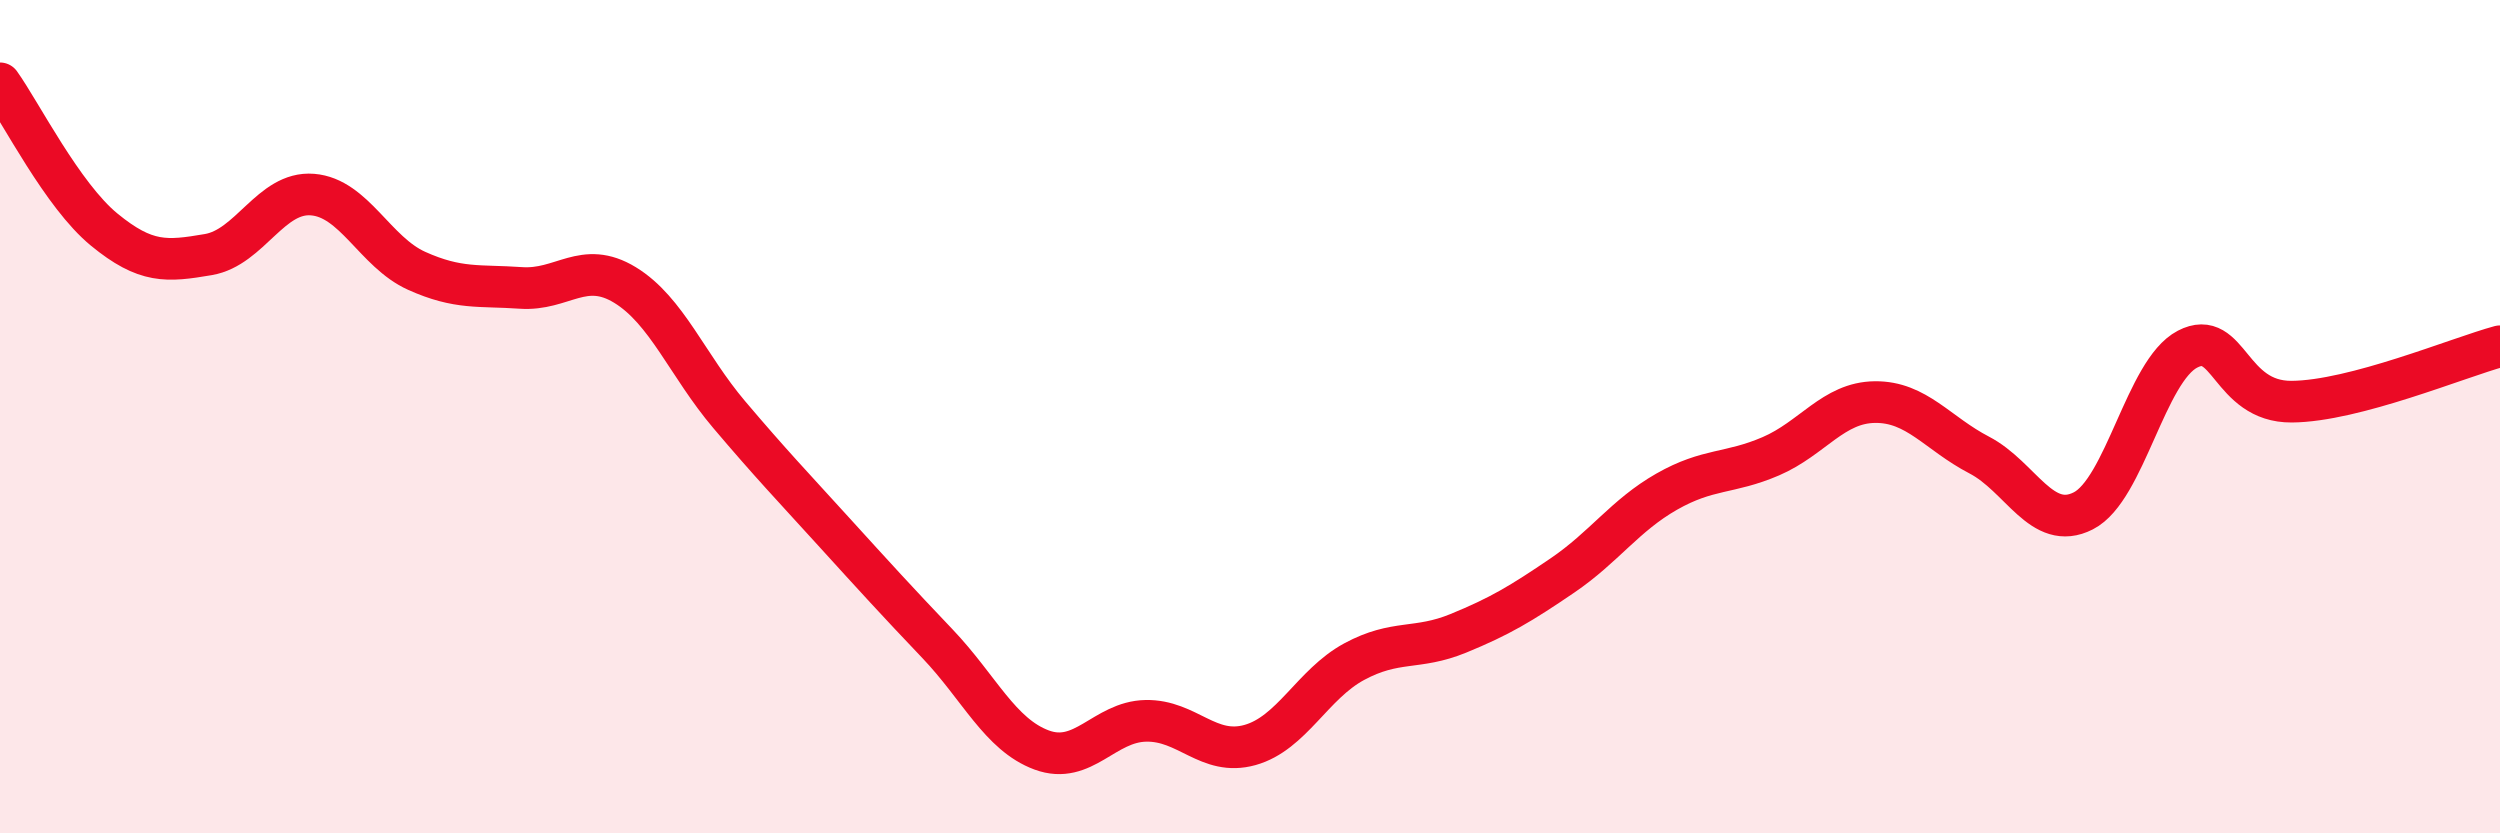
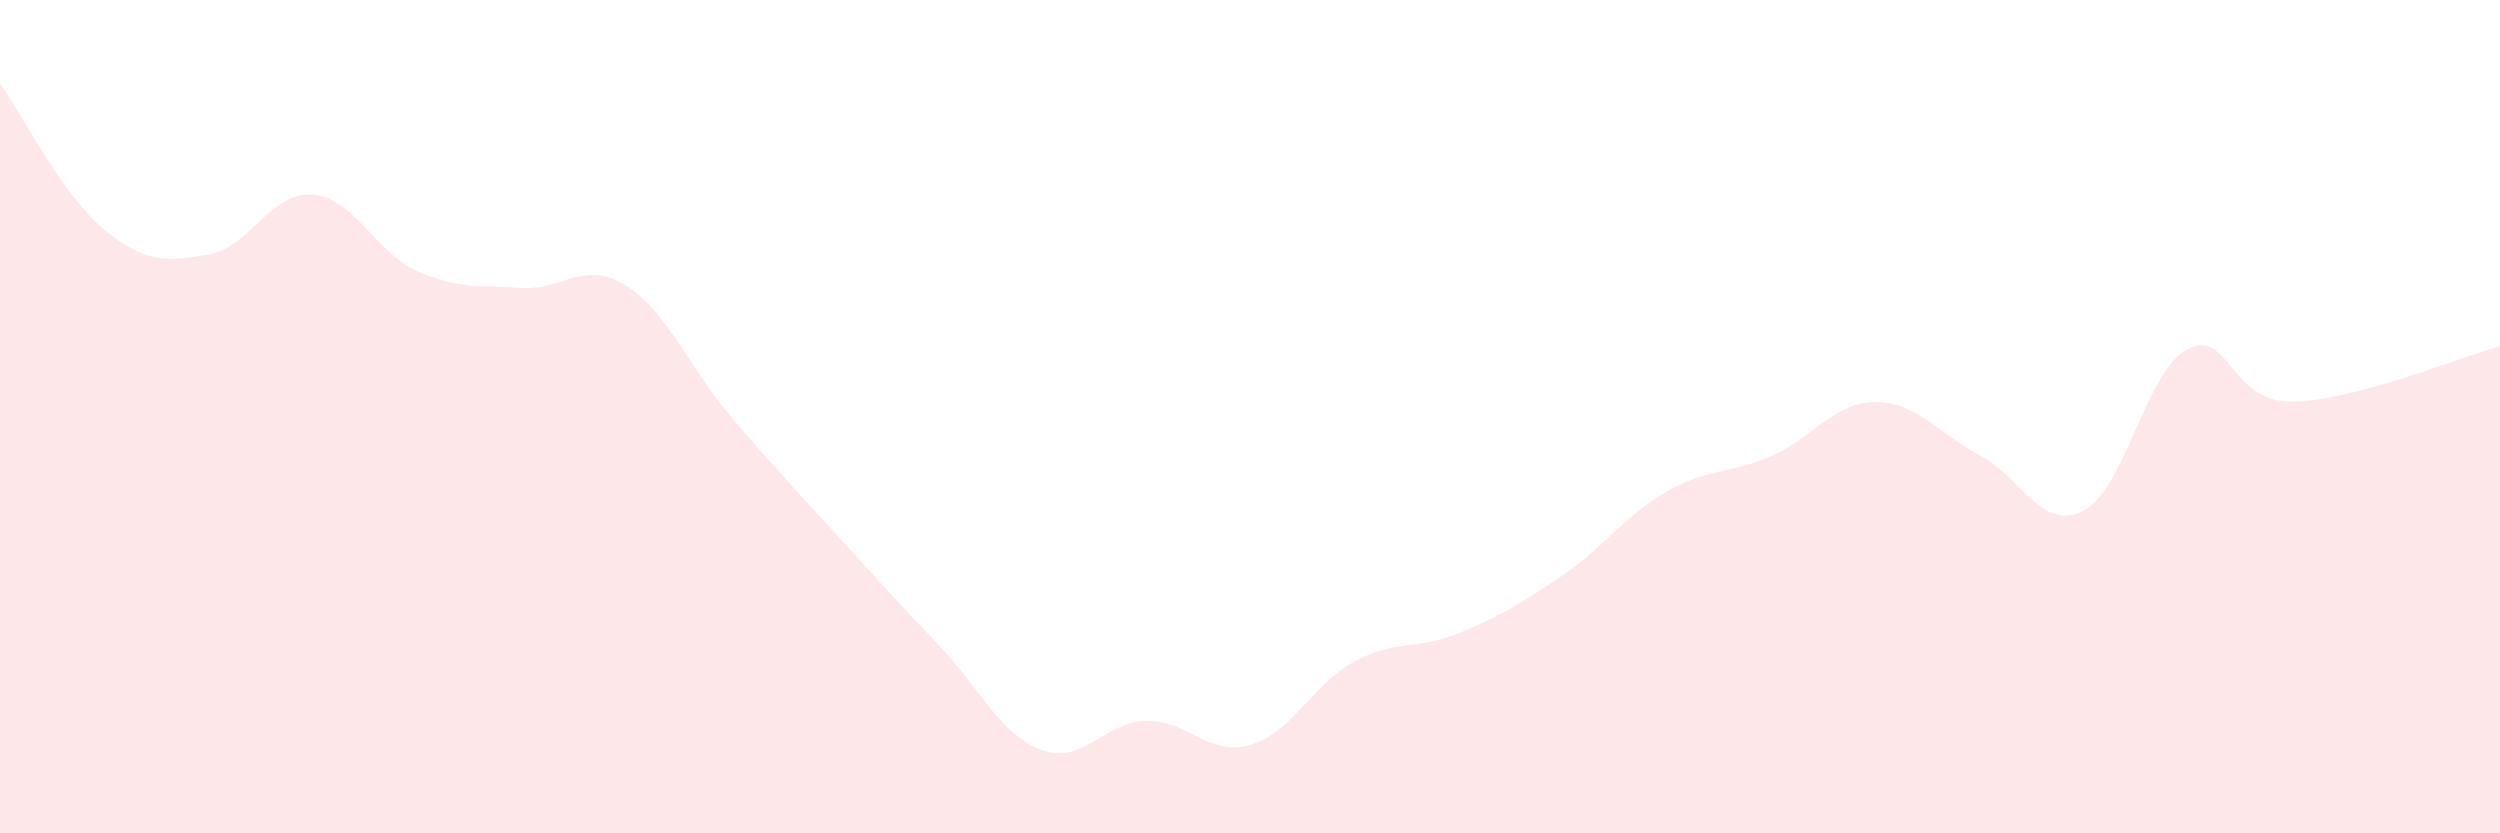
<svg xmlns="http://www.w3.org/2000/svg" width="60" height="20" viewBox="0 0 60 20">
  <path d="M 0,2 C 0.5,2.7 1.5,4.69 2.5,5.51 C 3.5,6.33 4,6.28 5,6.11 C 6,5.94 6.5,4.59 7.5,4.67 C 8.5,4.75 9,6.05 10,6.5 C 11,6.95 11.5,6.84 12.5,6.91 C 13.5,6.98 14,6.23 15,6.84 C 16,7.45 16.5,8.77 17.5,9.95 C 18.5,11.13 19,11.65 20,12.75 C 21,13.85 21.5,14.4 22.5,15.45 C 23.5,16.5 24,17.63 25,18 C 26,18.37 26.5,17.32 27.5,17.3 C 28.5,17.28 29,18.16 30,17.88 C 31,17.6 31.5,16.42 32.5,15.88 C 33.5,15.34 34,15.61 35,15.2 C 36,14.79 36.5,14.49 37.5,13.81 C 38.5,13.13 39,12.37 40,11.8 C 41,11.23 41.5,11.38 42.5,10.95 C 43.5,10.52 44,9.66 45,9.65 C 46,9.64 46.5,10.4 47.5,10.92 C 48.5,11.44 49,12.77 50,12.26 C 51,11.75 51.5,8.9 52.5,8.38 C 53.5,7.86 53.5,9.65 55,9.64 C 56.5,9.63 59,8.58 60,8.31L60 20L0 20Z" fill="#EB0A25" opacity="0.1" stroke-linecap="round" stroke-linejoin="round" />
-   <path d="M 0,2 C 0.5,2.7 1.5,4.69 2.5,5.51 C 3.5,6.33 4,6.28 5,6.11 C 6,5.94 6.5,4.59 7.5,4.67 C 8.5,4.75 9,6.05 10,6.5 C 11,6.95 11.5,6.84 12.5,6.91 C 13.5,6.98 14,6.23 15,6.84 C 16,7.45 16.5,8.77 17.5,9.95 C 18.5,11.13 19,11.65 20,12.75 C 21,13.85 21.5,14.4 22.5,15.45 C 23.5,16.5 24,17.63 25,18 C 26,18.37 26.5,17.32 27.5,17.3 C 28.5,17.28 29,18.16 30,17.88 C 31,17.6 31.5,16.42 32.5,15.88 C 33.5,15.34 34,15.61 35,15.2 C 36,14.79 36.5,14.49 37.5,13.81 C 38.5,13.13 39,12.37 40,11.8 C 41,11.23 41.5,11.38 42.5,10.95 C 43.5,10.52 44,9.66 45,9.65 C 46,9.64 46.5,10.4 47.5,10.92 C 48.5,11.44 49,12.77 50,12.26 C 51,11.75 51.5,8.9 52.5,8.38 C 53.5,7.86 53.5,9.65 55,9.64 C 56.5,9.63 59,8.58 60,8.31" stroke="#EB0A25" stroke-width="1" fill="none" stroke-linecap="round" stroke-linejoin="round" />
</svg>